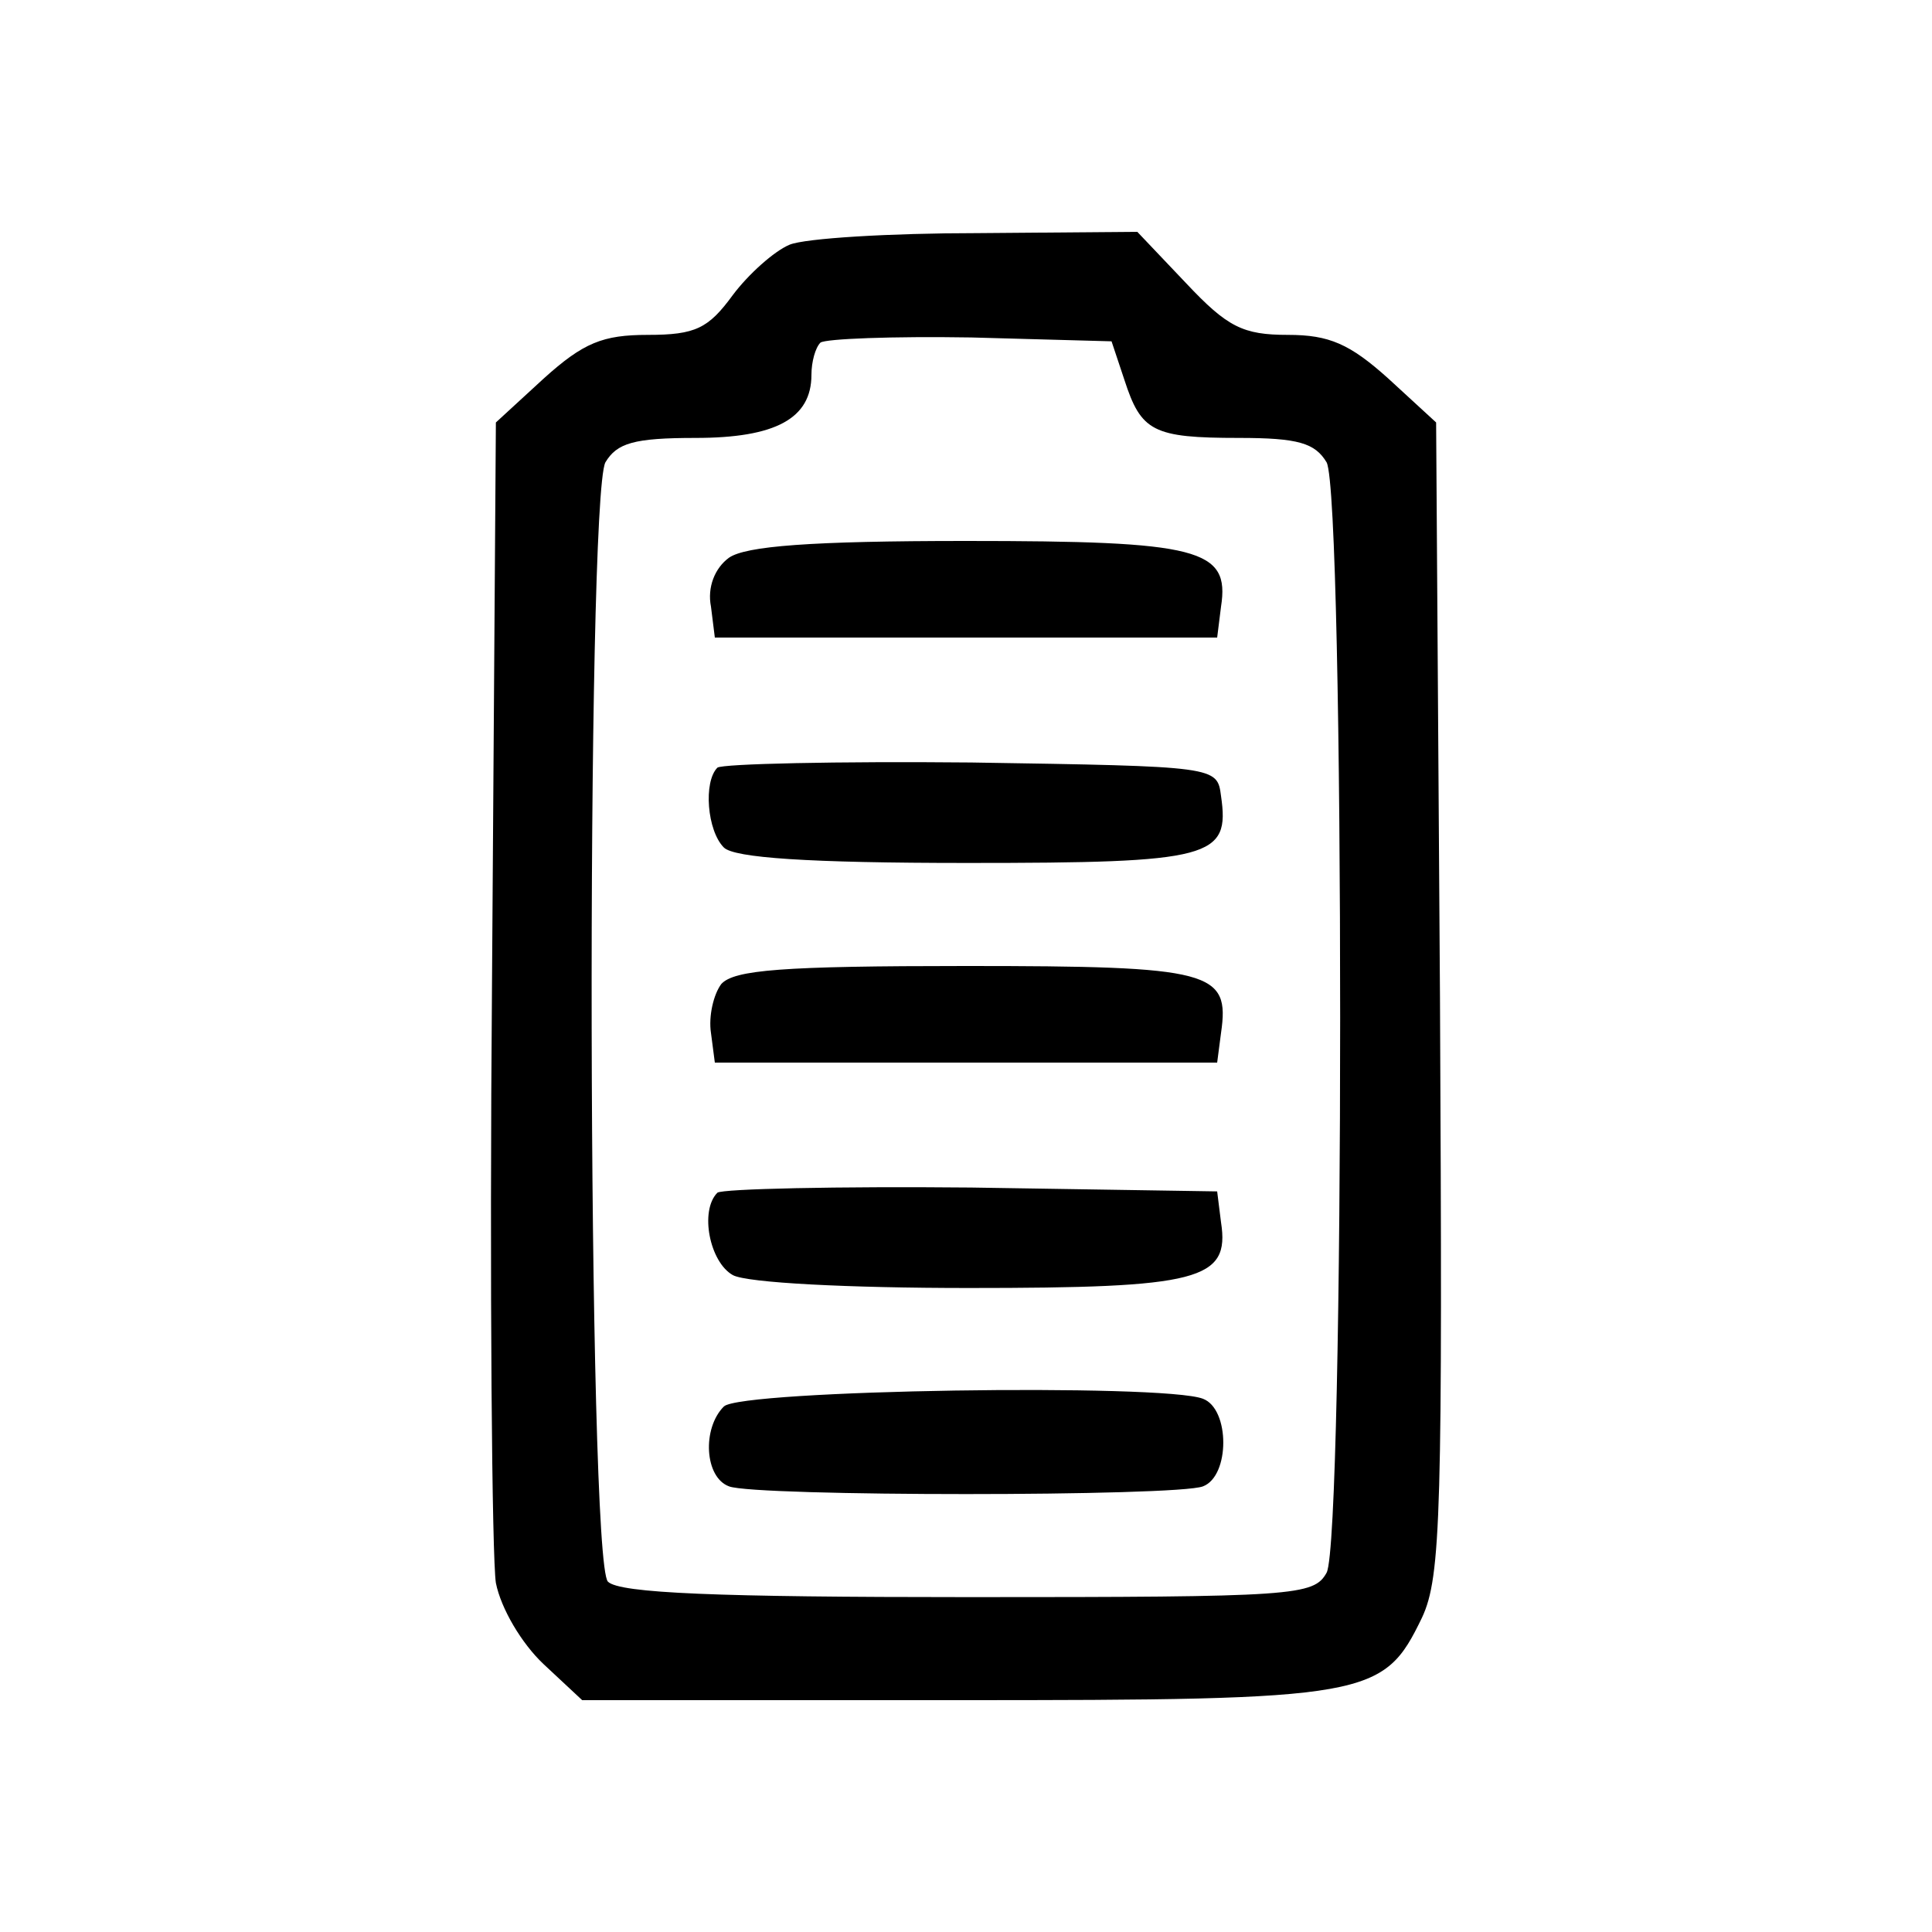
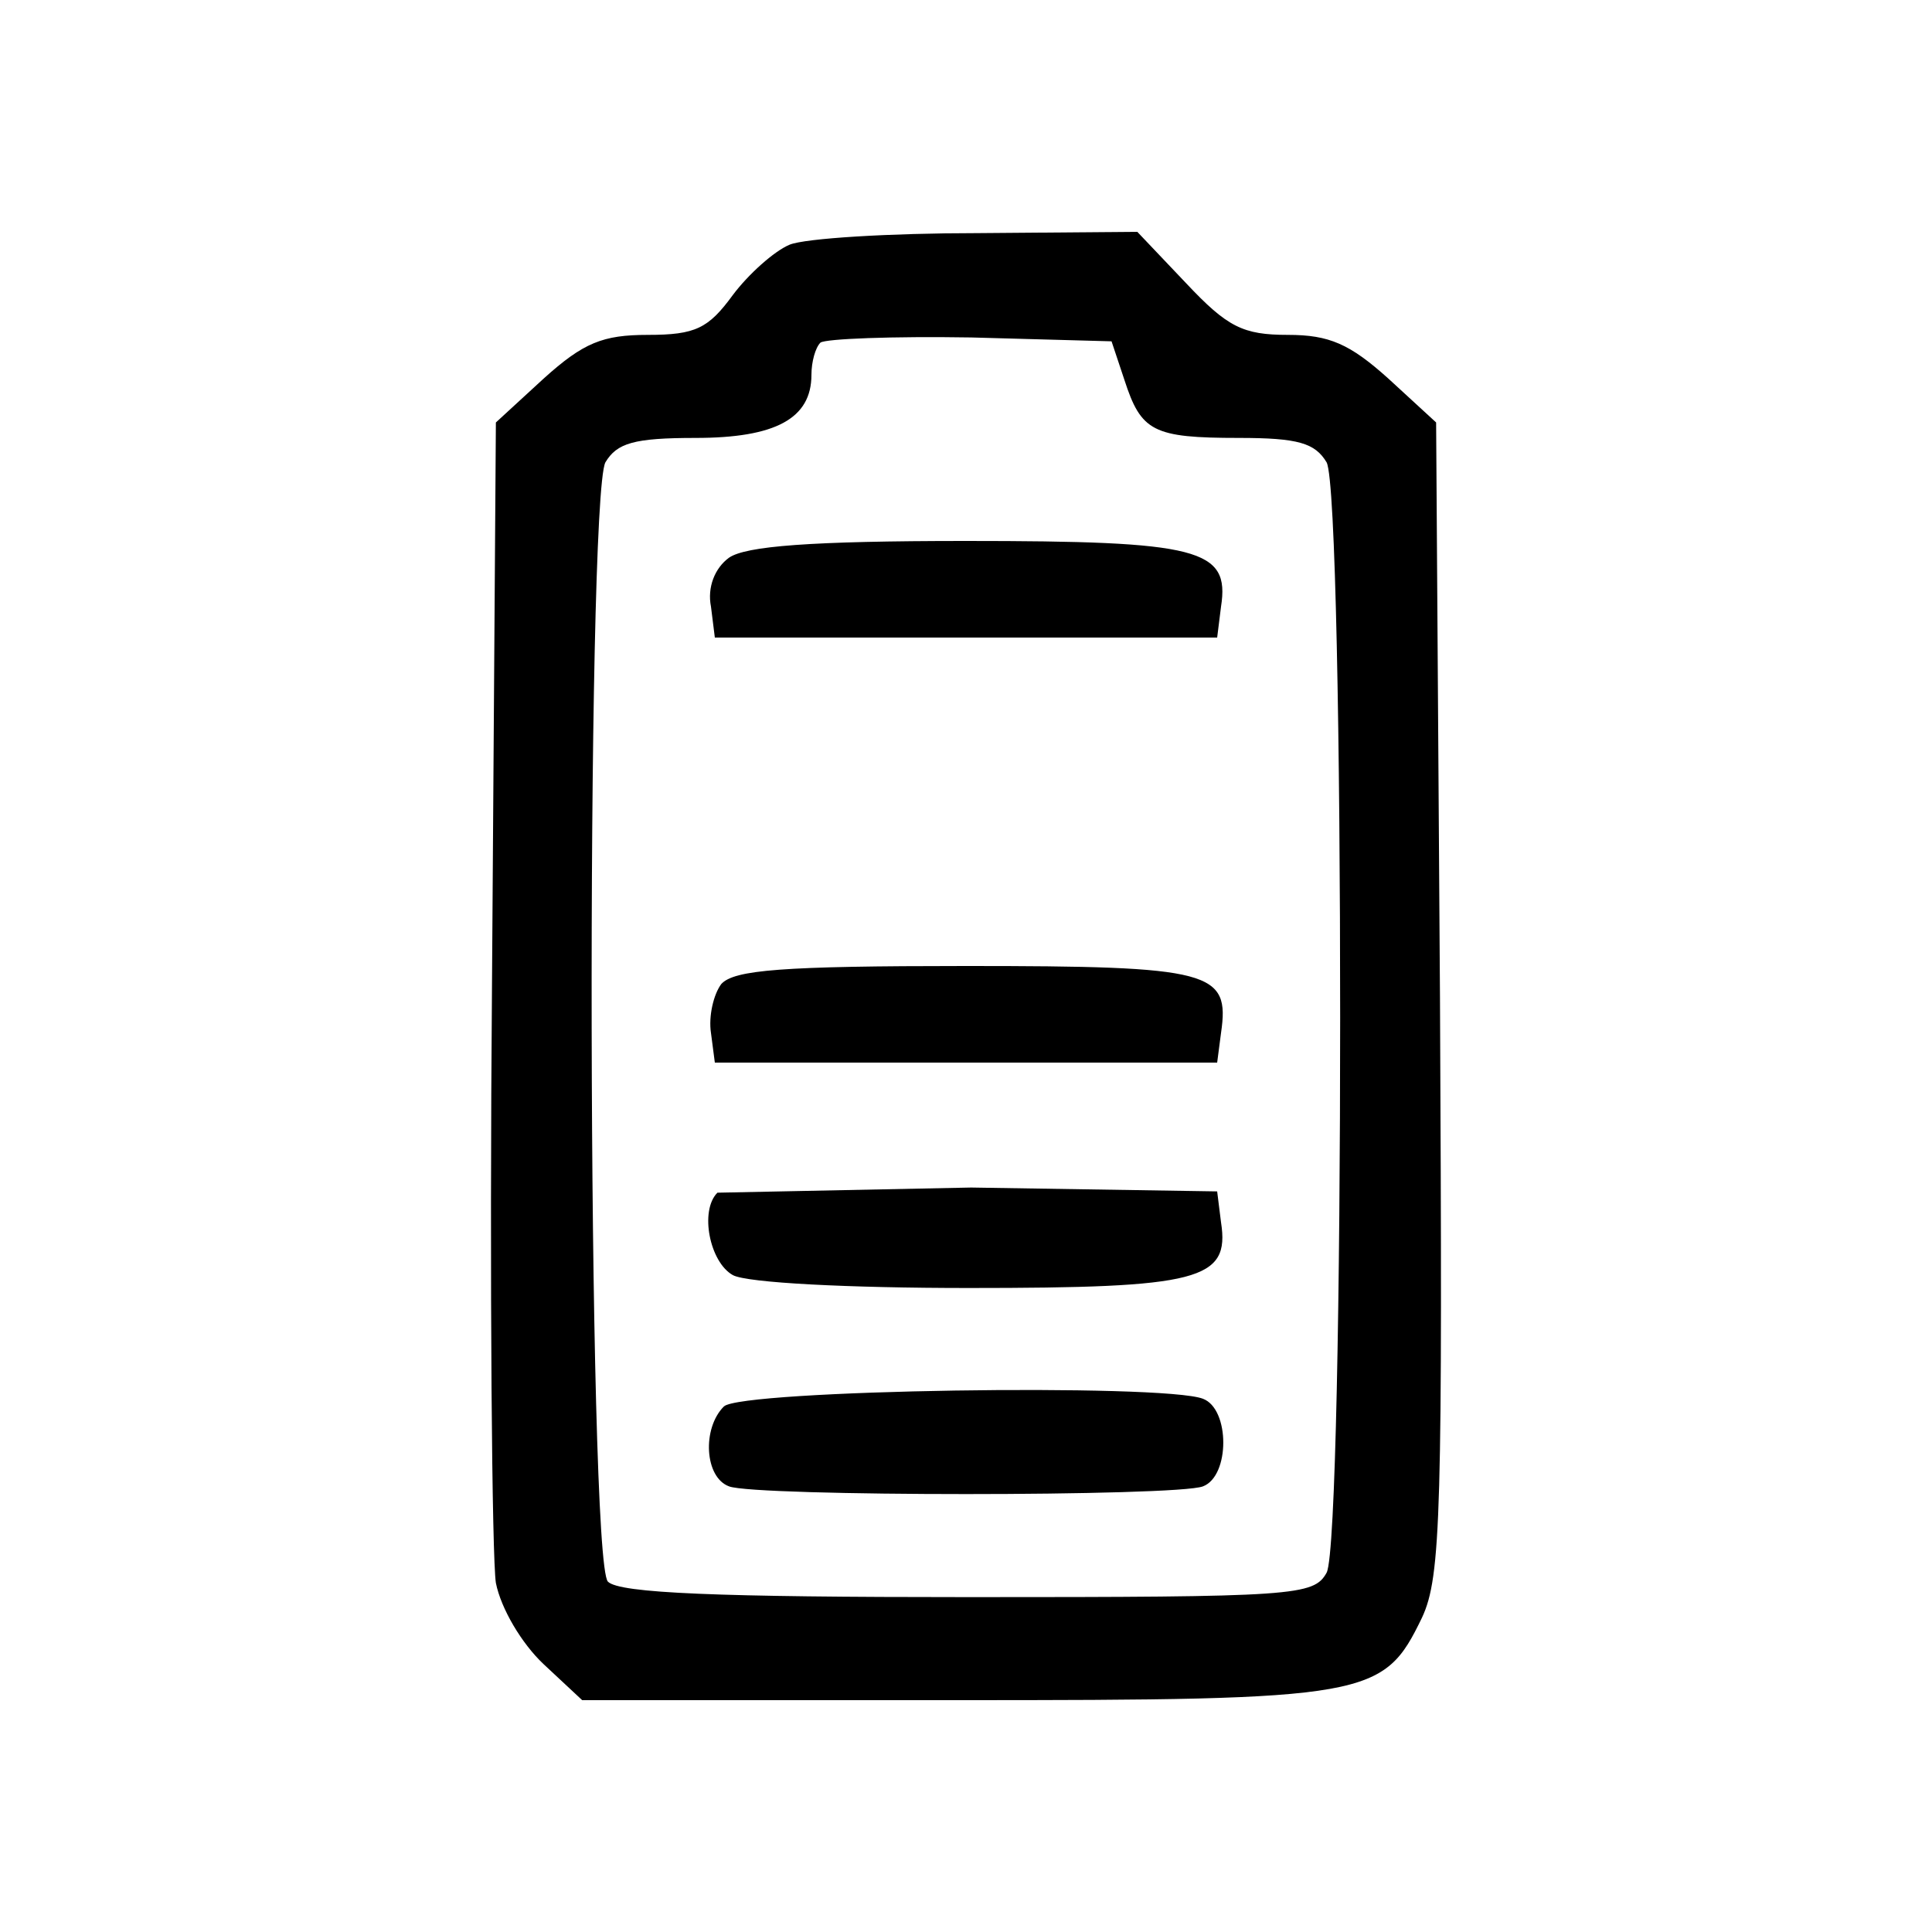
<svg xmlns="http://www.w3.org/2000/svg" preserveAspectRatio="xMidYMid meet" viewBox="0 0 150 150" height="150pt" width="150pt" version="1.0">
  <g stroke="none" fill="#000000" transform="translate(0,150) scale(0.1,-0.1)">
    <path d="M613 1310 c-12 -5 -32 -23 -44 -39 -19 -26 -29 -31 -66 -31 -35 0 -50 -6 -81 -34 l-37 -34 -3 -434 c-2 -238 0 -448 3 -467 4 -20 20 -47 37 -63 l30 -28 290 0 c322 0 332 2 362 64 15 32 16 82 14 481 l-3 447 -37 34 c-30 27 -46 34 -78 34 -35 0 -47 6 -79 40 l-38 40 -124 -1 c-68 0 -134 -4 -146 -9z m260 -105 c13 -40 22 -45 89 -45 46 0 59 -4 68 -19 14 -27 14 -835 0 -862 -10 -18 -24 -19 -278 -19 -195 0 -271 3 -280 12 -16 16 -17 839 -2 869 9 15 22 19 70 19 62 0 90 15 90 49 0 10 3 21 7 25 4 3 56 5 117 4 l109 -3 10 -30z" />
    <path d="M566 1067 c-11 -8 -17 -23 -14 -38 l3 -24 195 0 195 0 3 24 c7 45 -17 51 -198 51 -121 0 -171 -4 -184 -13z" />
-     <path d="M557 904 c-11 -11 -8 -49 5 -62 8 -8 65 -12 189 -12 190 0 204 4 197 52 -3 23 -3 23 -194 26 -104 1 -193 -1 -197 -4z" />
    <path d="M560 736 c-6 -8 -10 -25 -8 -38 l3 -23 195 0 195 0 3 23 c7 48 -7 52 -198 52 -143 0 -180 -3 -190 -14z" />
-     <path d="M557 574 c-14 -14 -6 -54 12 -64 11 -6 90 -10 183 -10 179 0 203 6 196 51 l-3 24 -191 3 c-104 1 -193 -1 -197 -4z" />
+     <path d="M557 574 c-14 -14 -6 -54 12 -64 11 -6 90 -10 183 -10 179 0 203 6 196 51 l-3 24 -191 3 z" />
    <path d="M562 408 c-17 -17 -15 -55 4 -62 20 -8 348 -8 368 0 21 8 21 60 0 68 -31 12 -359 7 -372 -6z" />
  </g>
</svg>